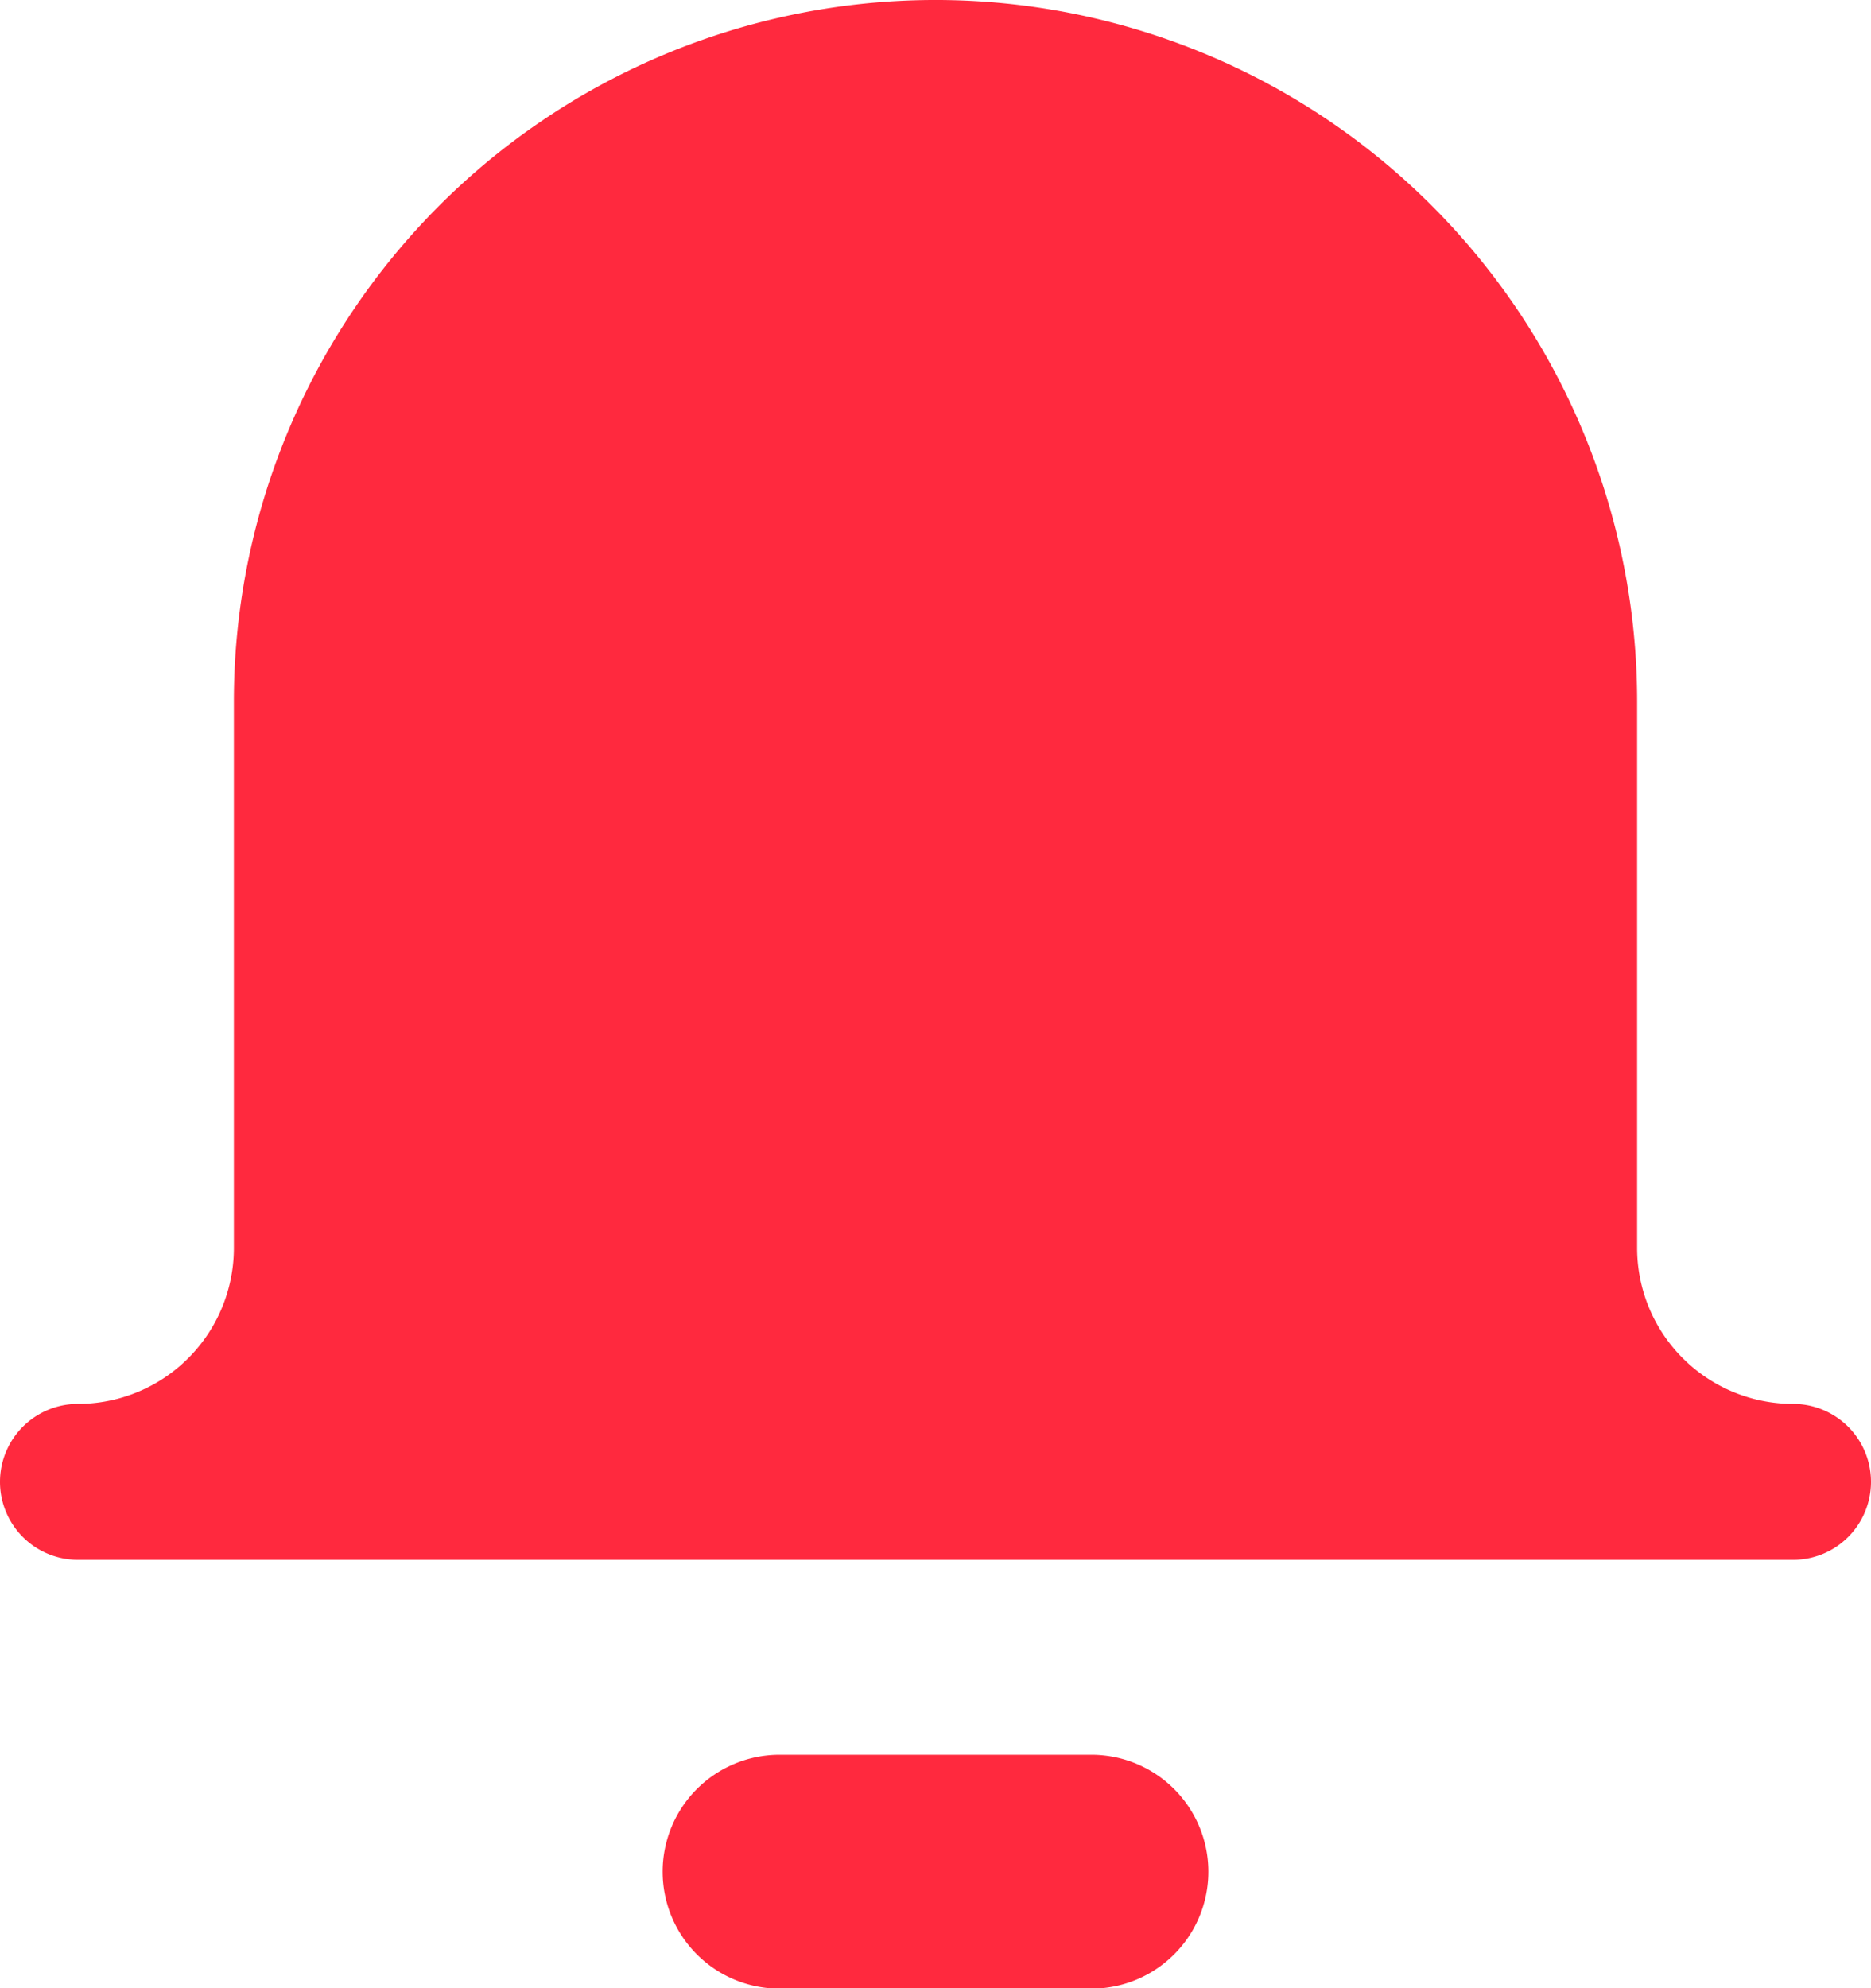
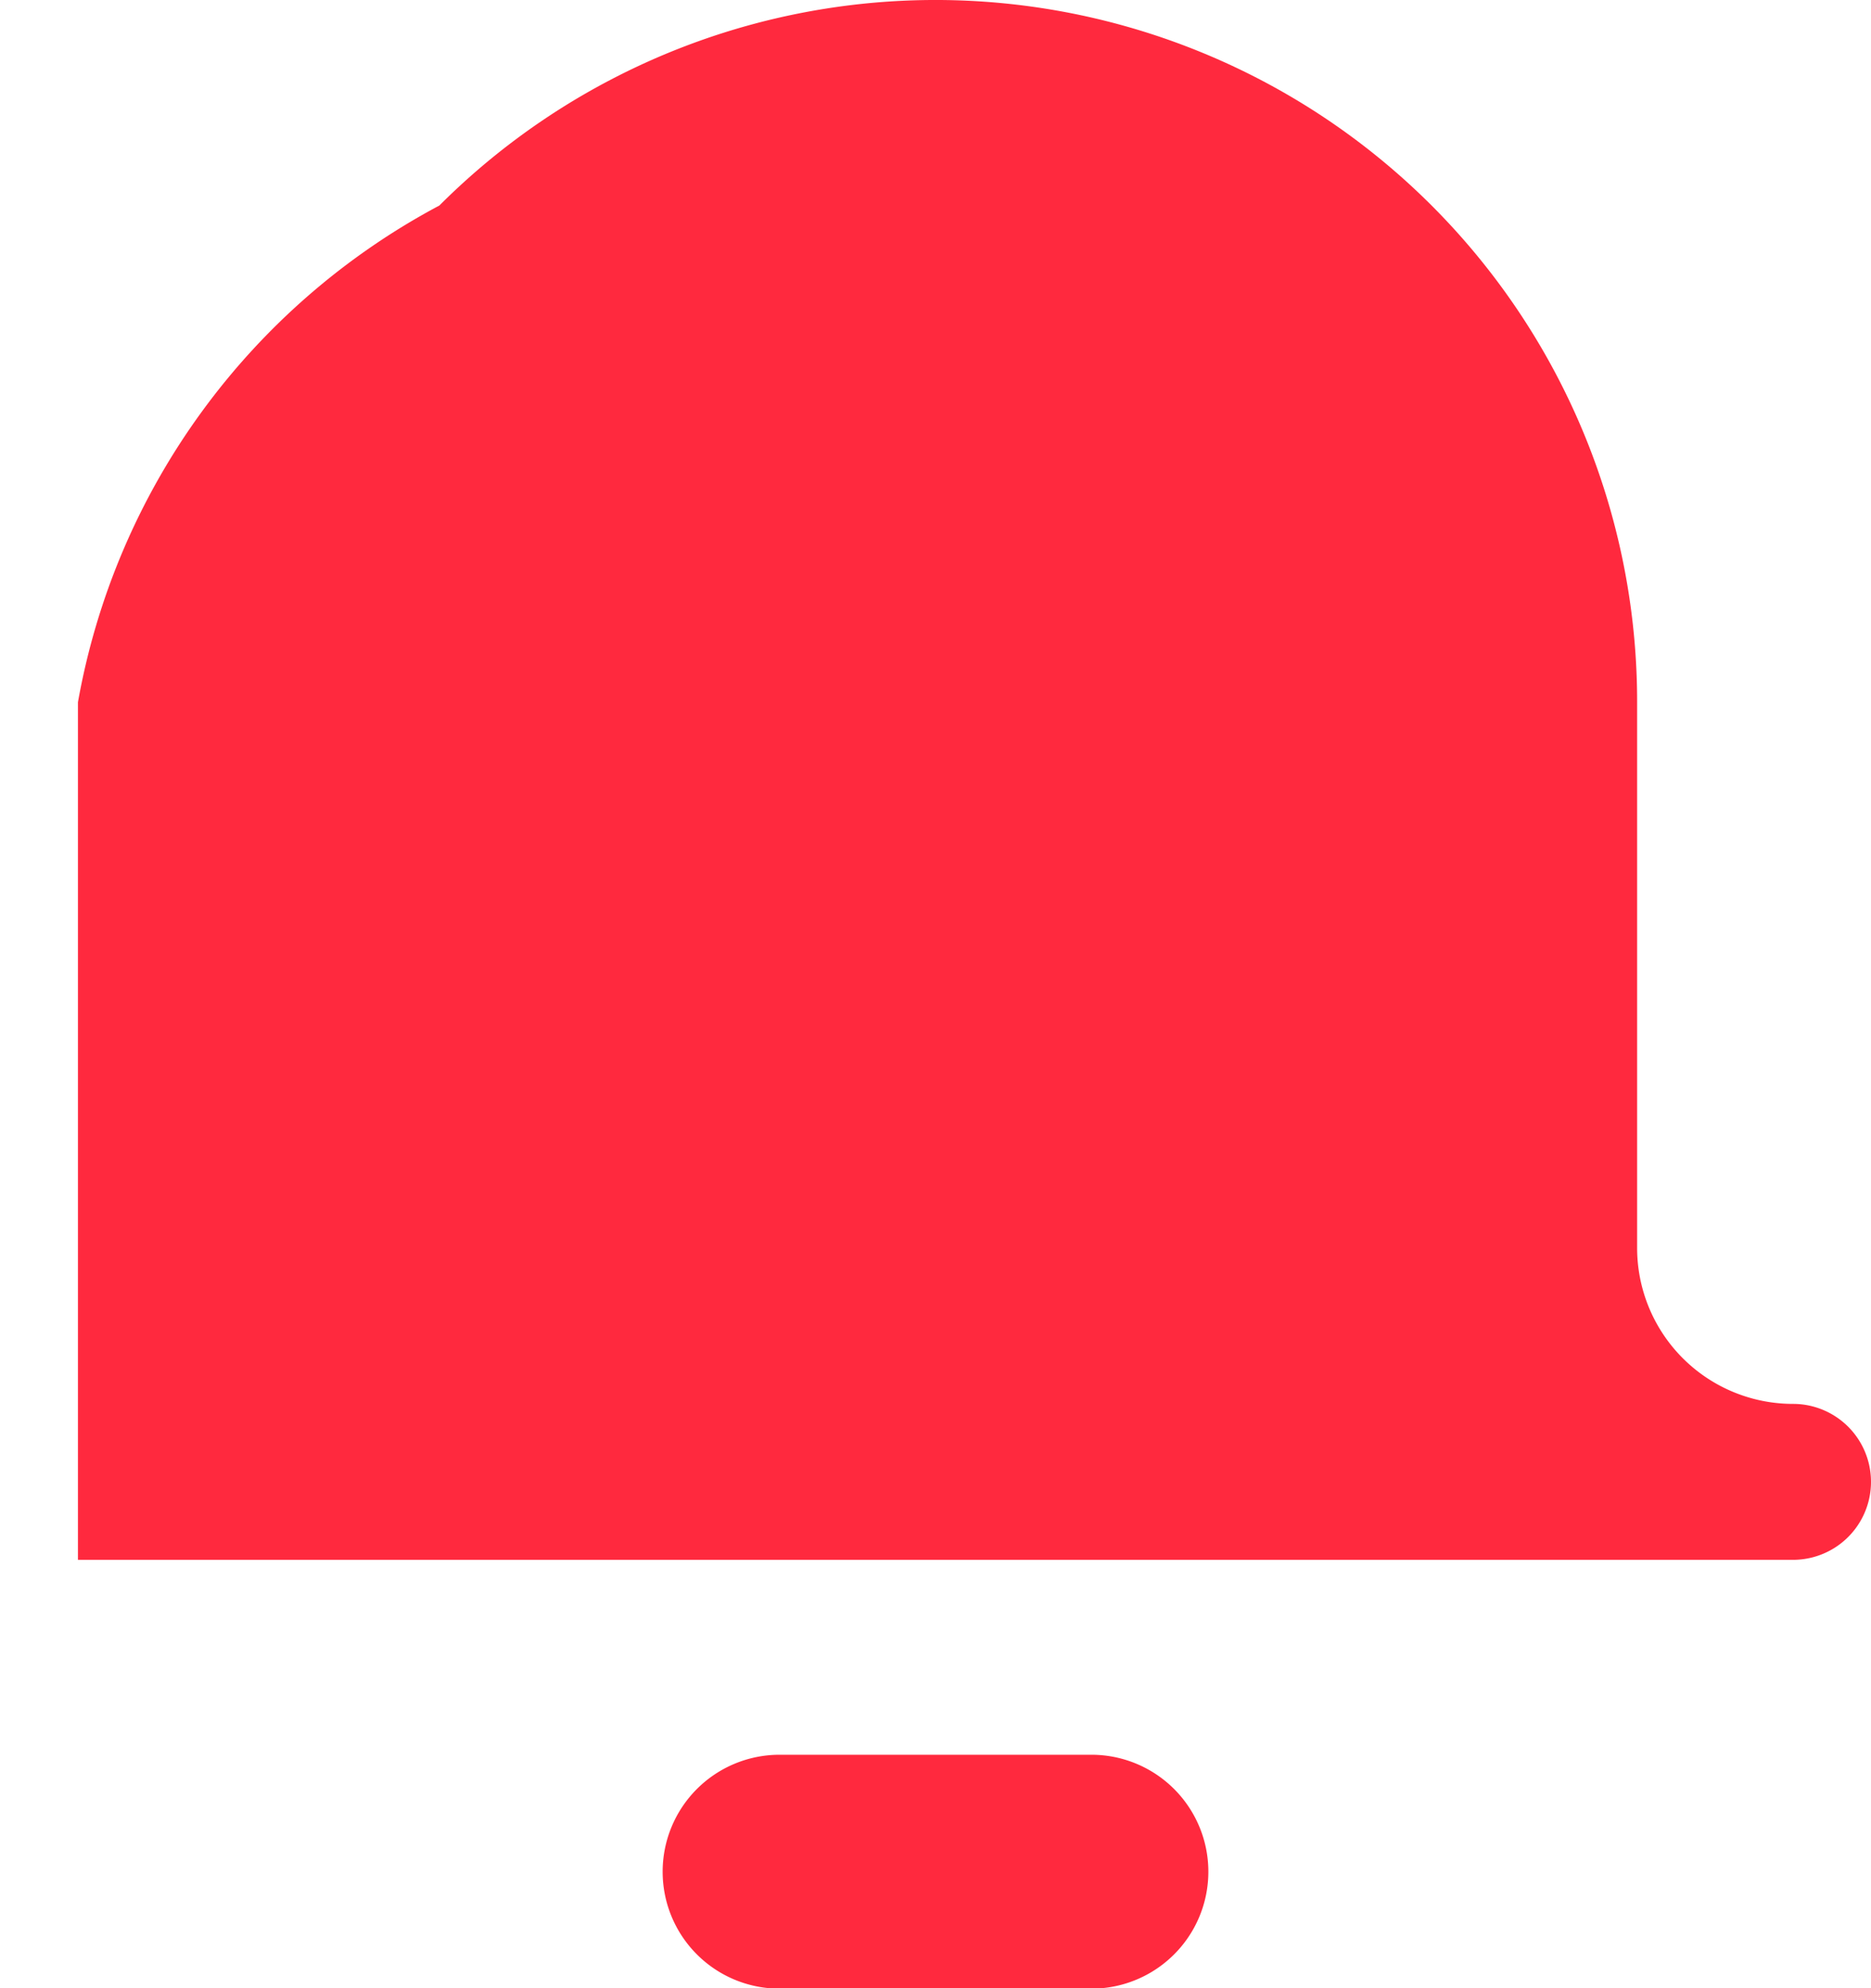
<svg xmlns="http://www.w3.org/2000/svg" width="12" height="12.75" viewBox="0 0 12 12.75">
  <g id="Icon" transform="translate(-8.911 -8.531)">
-     <path id="Trazado_5570" data-name="Trazado 5570" d="M4.28 3.015A4.5 4.5 0 0 1 11.962 6.2v3.5a1 1 0 0 0 1 1 .5.5 0 0 1 0 1h-11a.5.5 0 0 1 0-1 1 1 0 0 0 1-1V6.2A4.5 4.5 0 0 1 4.28 3.015M5.712 13.7a.75.75 0 0 1 .75-.75h2a.75.75 0 1 1 0 1.5h-2a.75.75 0 0 1-.75-.75" transform="translate(7.449 6.834)" fill="#ff293e" fill-rule="evenodd" />
+     <path id="Trazado_5570" data-name="Trazado 5570" d="M4.28 3.015A4.5 4.5 0 0 1 11.962 6.2v3.5a1 1 0 0 0 1 1 .5.5 0 0 1 0 1h-11V6.2A4.5 4.5 0 0 1 4.28 3.015M5.712 13.7a.75.75 0 0 1 .75-.75h2a.75.75 0 1 1 0 1.5h-2a.75.75 0 0 1-.75-.75" transform="translate(7.449 6.834)" fill="#ff293e" fill-rule="evenodd" />
  </g>
</svg>